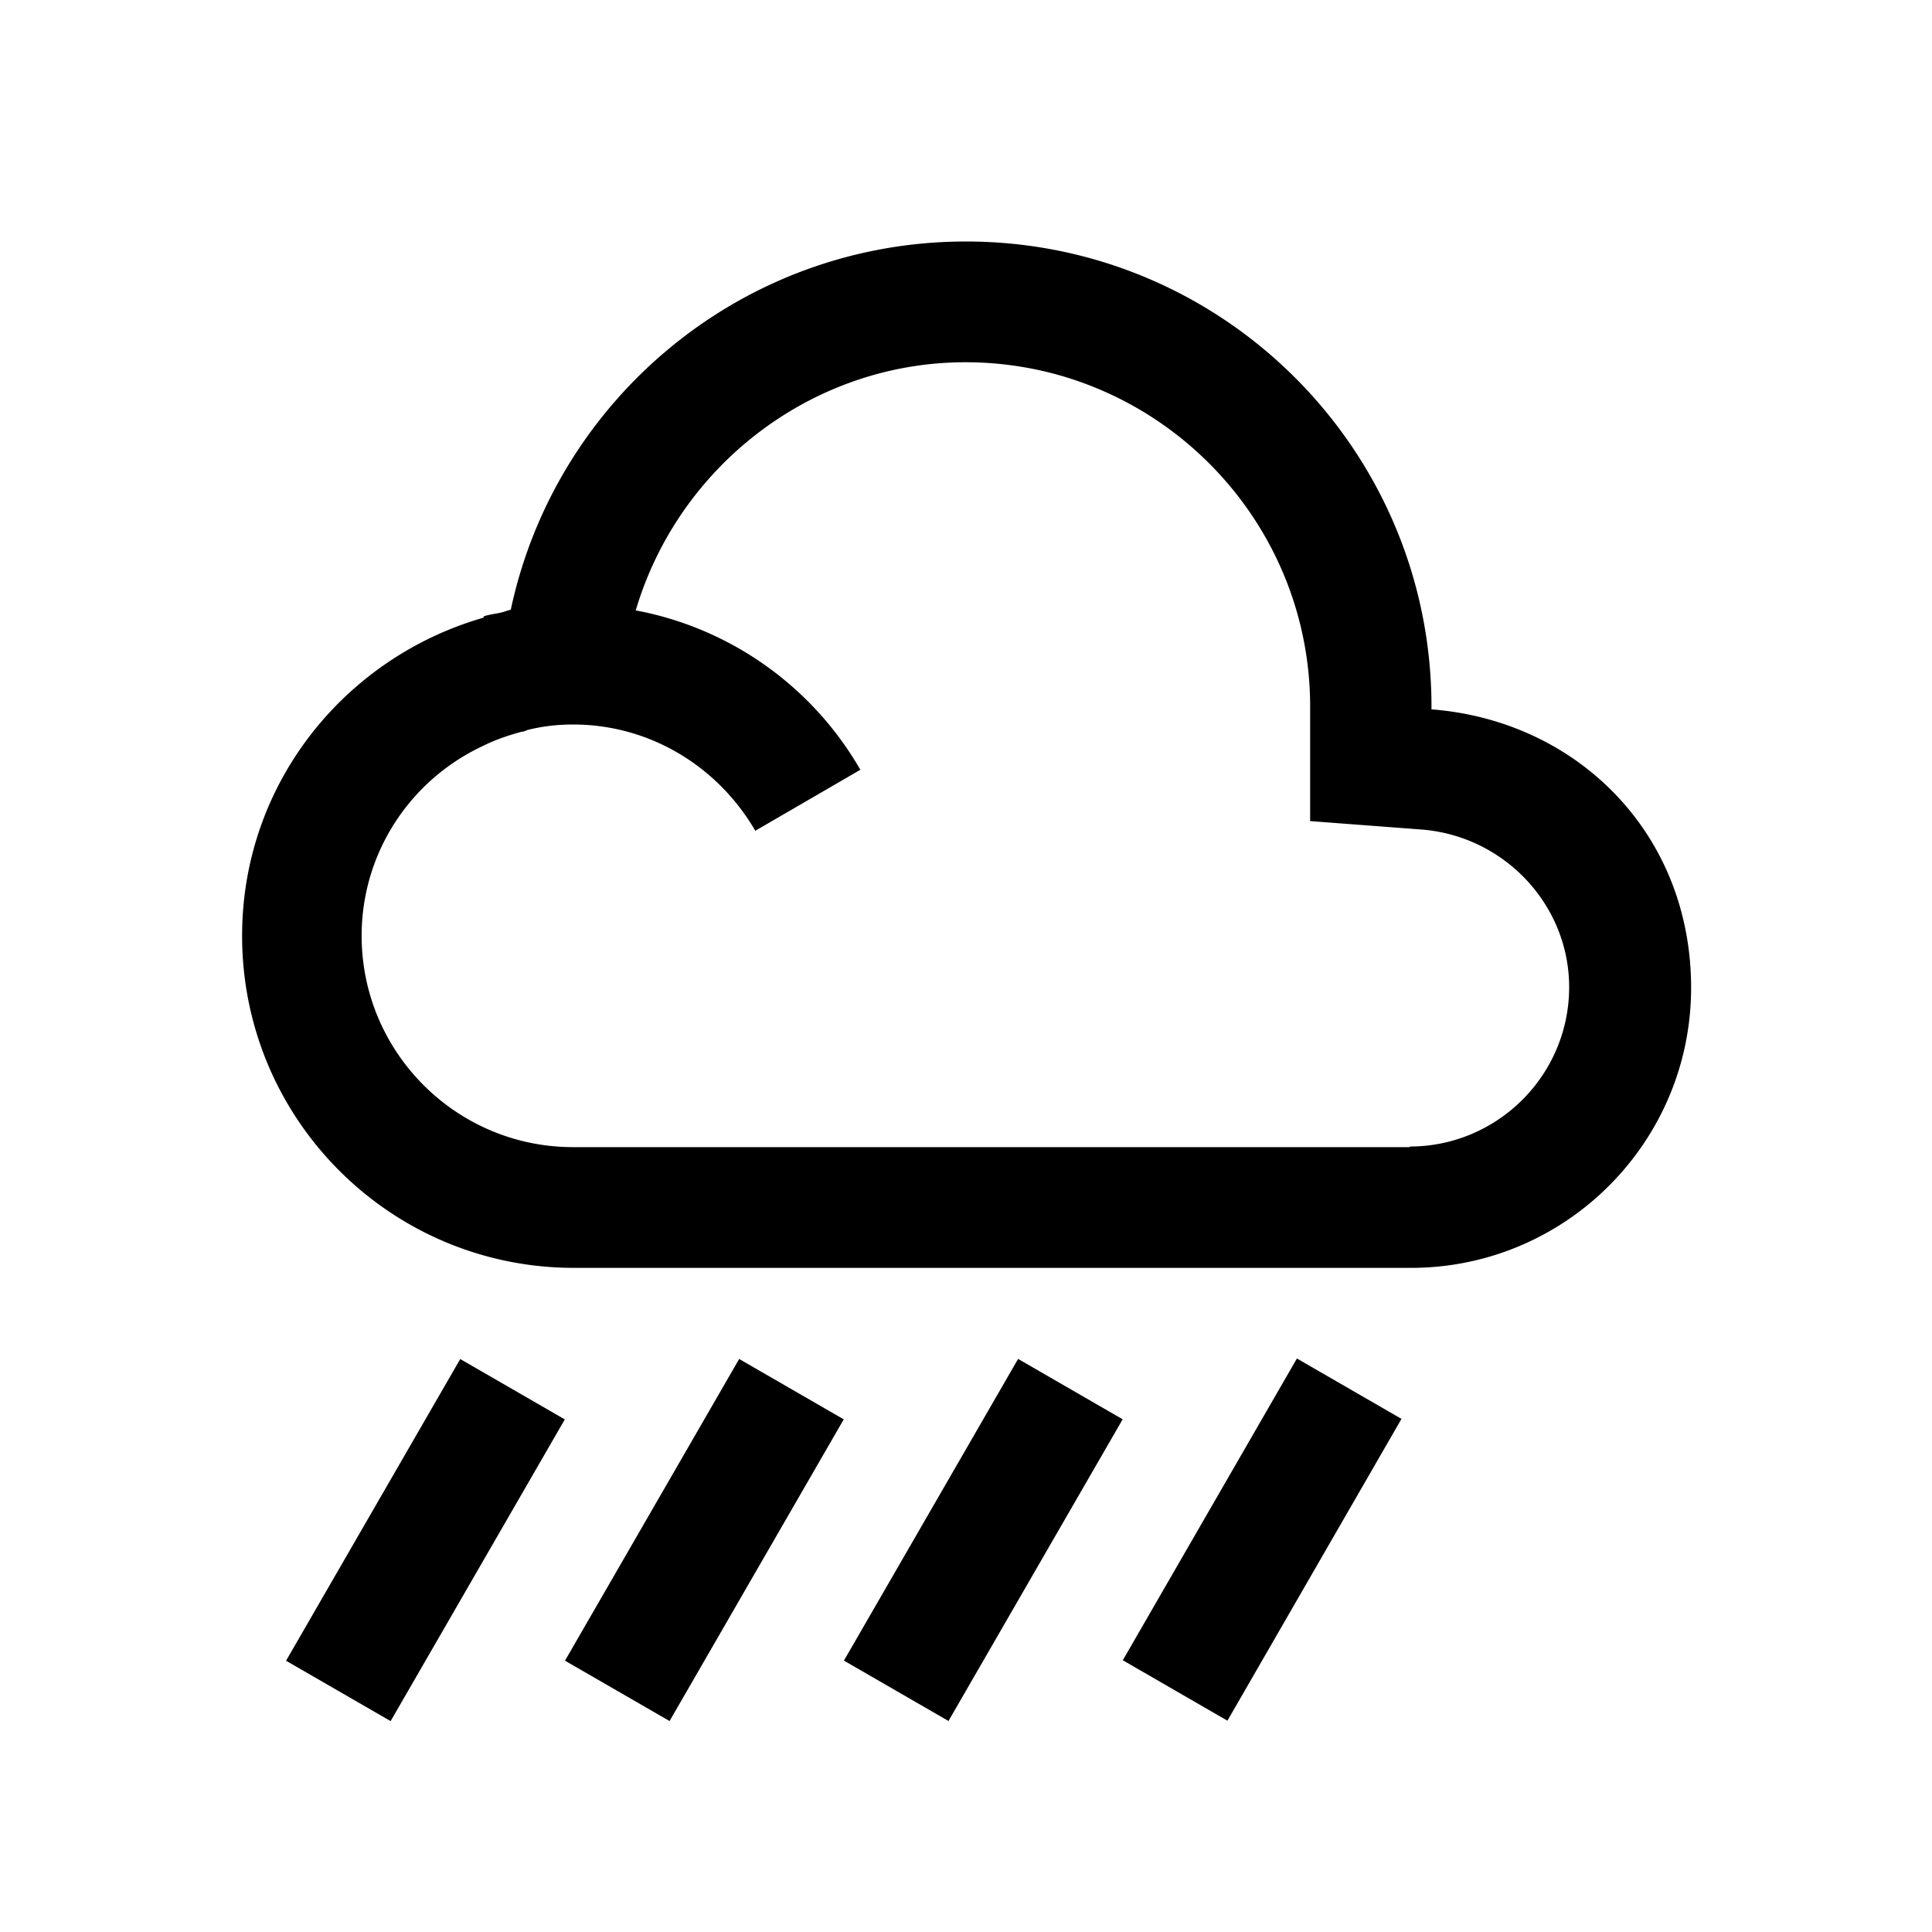
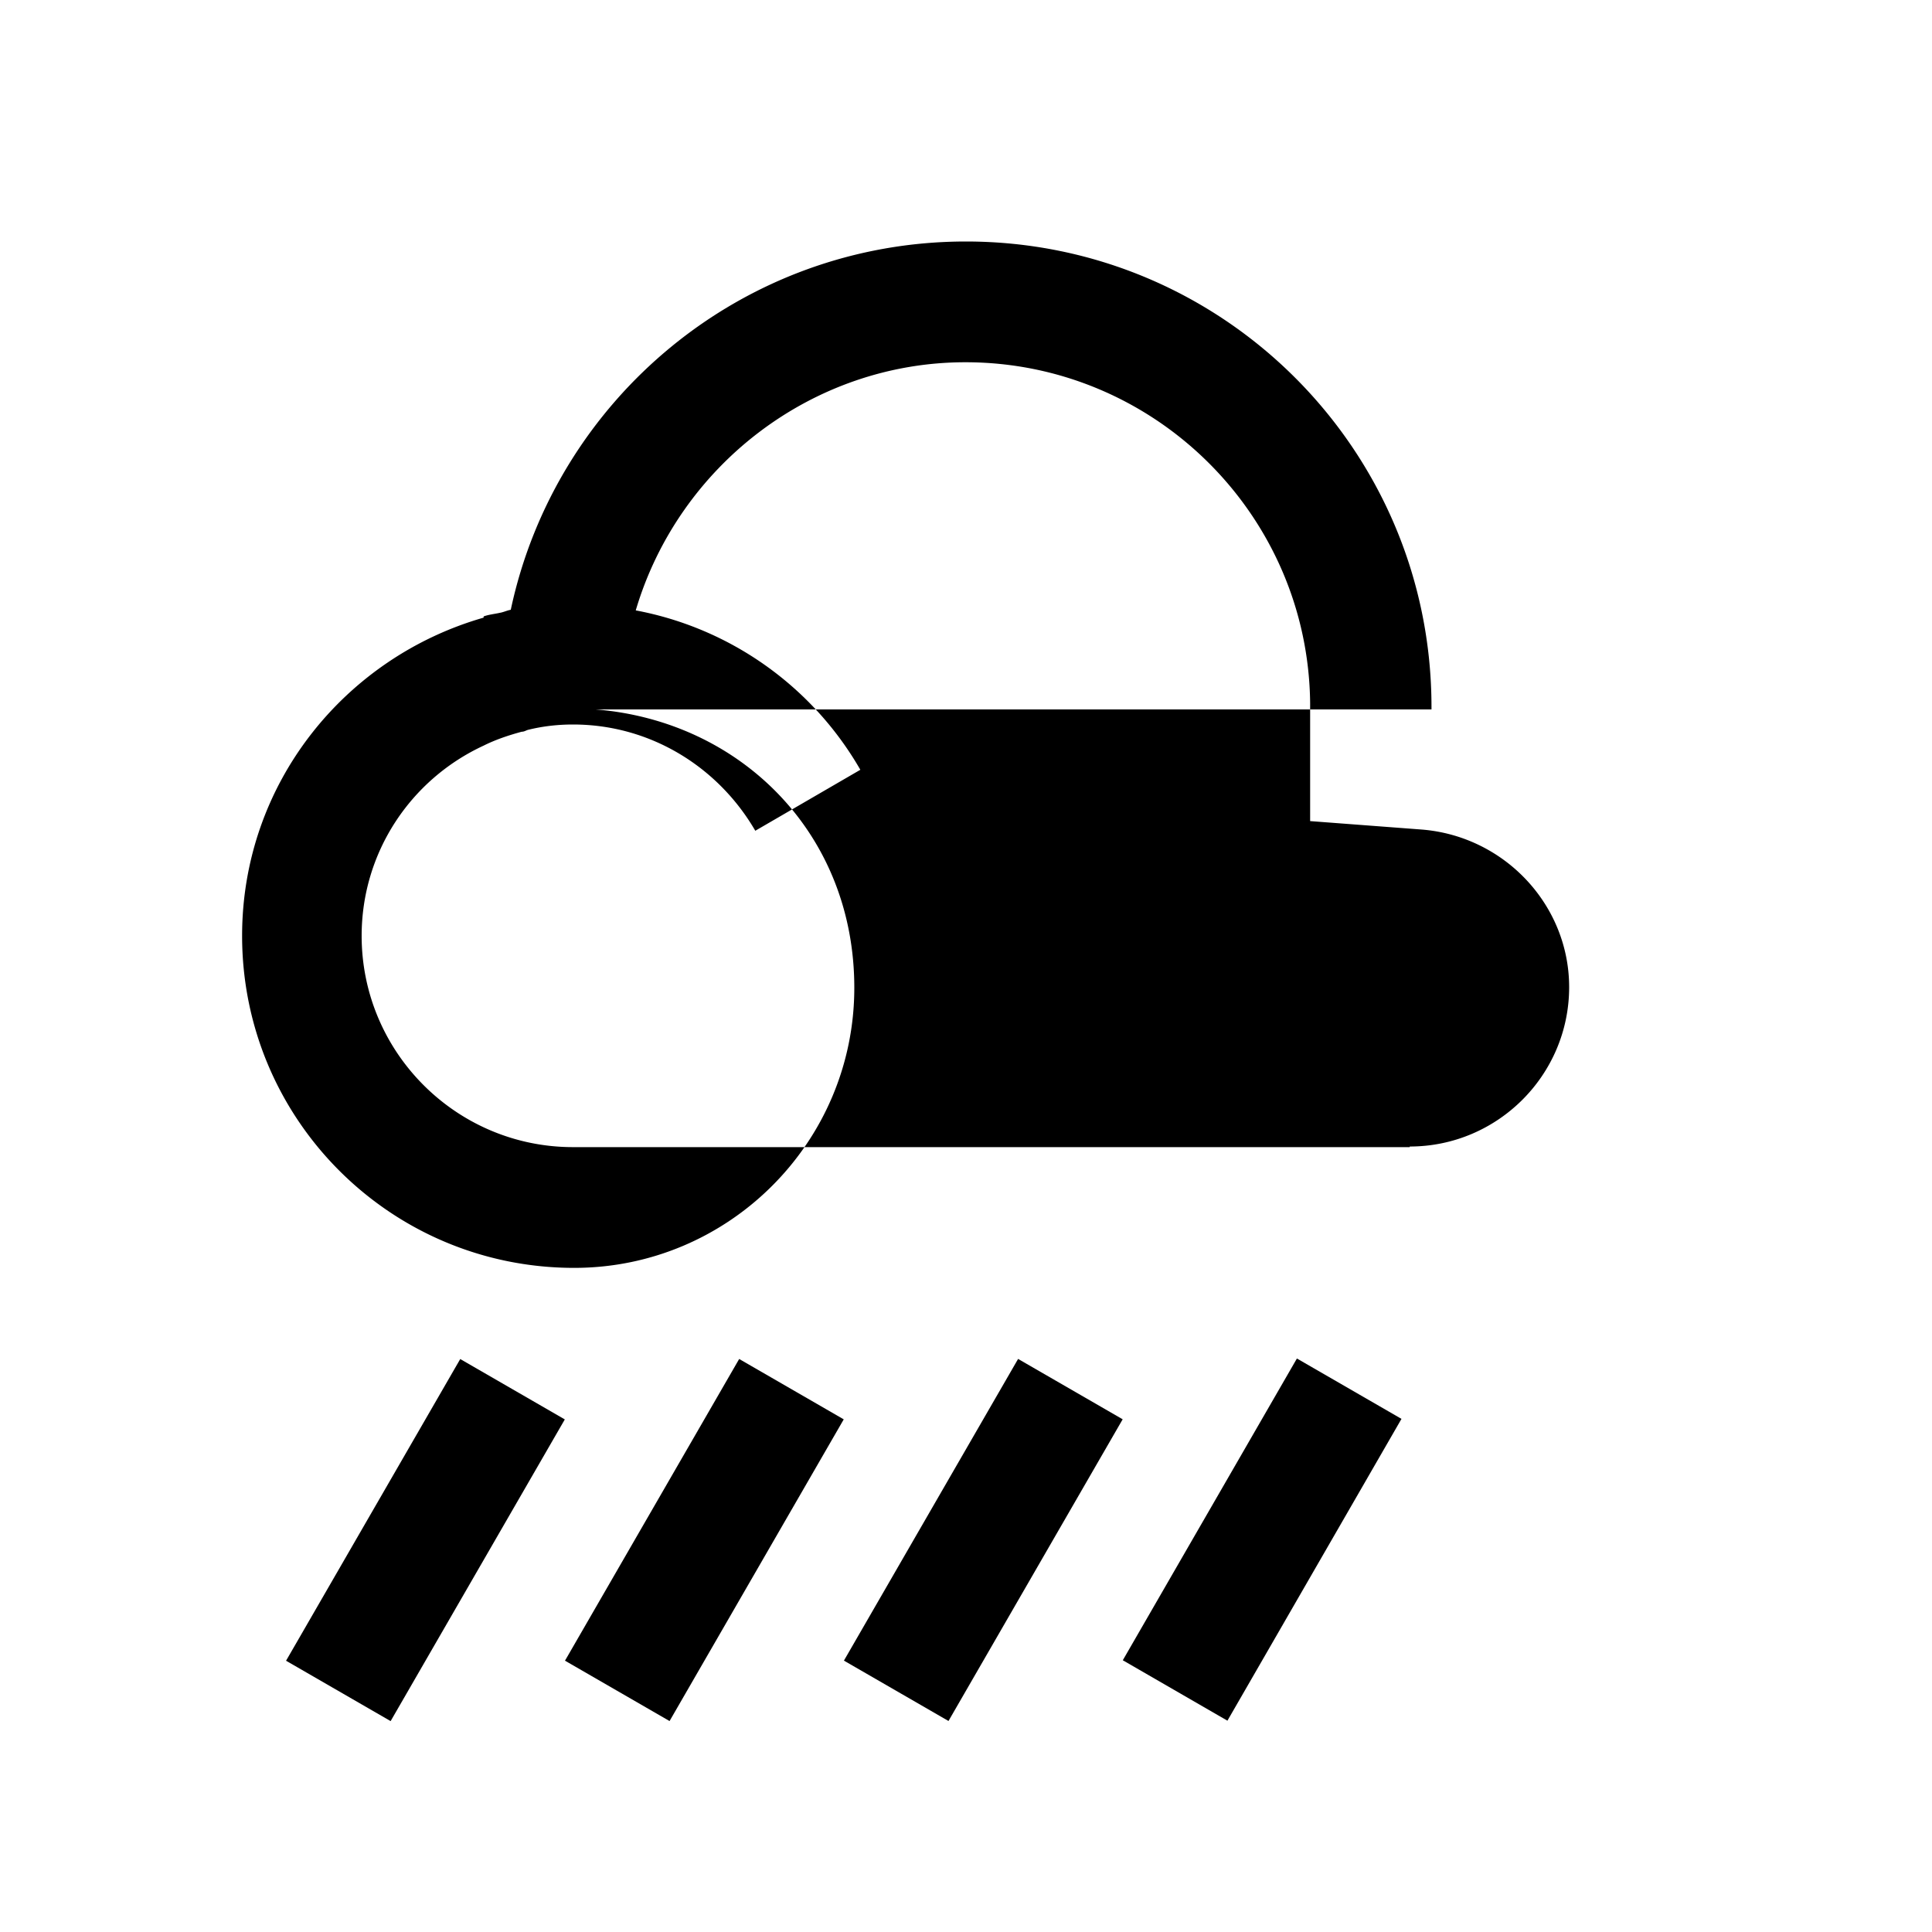
<svg xmlns="http://www.w3.org/2000/svg" viewBox="0 0 32 32">
-   <path d="m13.978 27.505 2.885-4.997 1.732 1-2.885 4.997zM23.71 11.75v-.04C23.71 7.45 20.26 4 16 4c-3.71 0-6.8 2.62-7.54 6.1-.06.01-.12.04-.18.05-.09.02-.19.03-.27.06v.02c-2.3.66-4 2.75-4 5.27 0 3.04 2.46 5.5 5.5 5.5h13.86c2.56 0 4.64-2.08 4.64-4.64s-1.89-4.42-4.29-4.61ZM23.35 19H9.49c-1.93 0-3.5-1.57-3.5-3.5 0-1.38.81-2.59 2.02-3.15.2-.1.41-.17.63-.23.04 0 .07-.02.1-.03.24-.06.49-.09.75-.09 1.29 0 2.41.71 3.02 1.76l1.74-1.01a5.452 5.452 0 0 0-3.72-2.64C11.24 7.71 13.46 6 15.99 6c3.13 0 5.68 2.53 5.71 5.65v1.95l1.85.14c1.37.11 2.44 1.25 2.44 2.61 0 1.46-1.19 2.64-2.64 2.64ZM9.358 27.506l2.885-4.997 1.732 1-2.885 4.997zm-4.62.001 2.885-4.997 1.732 1-2.885 4.997zm13.859-.008 2.884-4.998 1.732 1L20.33 28.5z" />
+   <path d="m13.978 27.505 2.885-4.997 1.732 1-2.885 4.997zM23.71 11.75v-.04C23.71 7.45 20.26 4 16 4c-3.71 0-6.8 2.62-7.54 6.1-.06.01-.12.04-.18.05-.09.02-.19.03-.27.06v.02c-2.3.66-4 2.75-4 5.27 0 3.04 2.46 5.5 5.5 5.5c2.56 0 4.64-2.08 4.64-4.64s-1.89-4.42-4.29-4.61ZM23.35 19H9.49c-1.93 0-3.5-1.57-3.5-3.5 0-1.38.81-2.59 2.02-3.15.2-.1.41-.17.63-.23.04 0 .07-.02.1-.03.24-.06.49-.09.75-.09 1.29 0 2.41.71 3.02 1.76l1.74-1.01a5.452 5.452 0 0 0-3.72-2.64C11.24 7.71 13.46 6 15.99 6c3.13 0 5.68 2.53 5.71 5.65v1.95l1.85.14c1.37.11 2.44 1.25 2.44 2.61 0 1.46-1.19 2.64-2.64 2.64ZM9.358 27.506l2.885-4.997 1.732 1-2.885 4.997zm-4.62.001 2.885-4.997 1.732 1-2.885 4.997zm13.859-.008 2.884-4.998 1.732 1L20.33 28.5z" />
</svg>